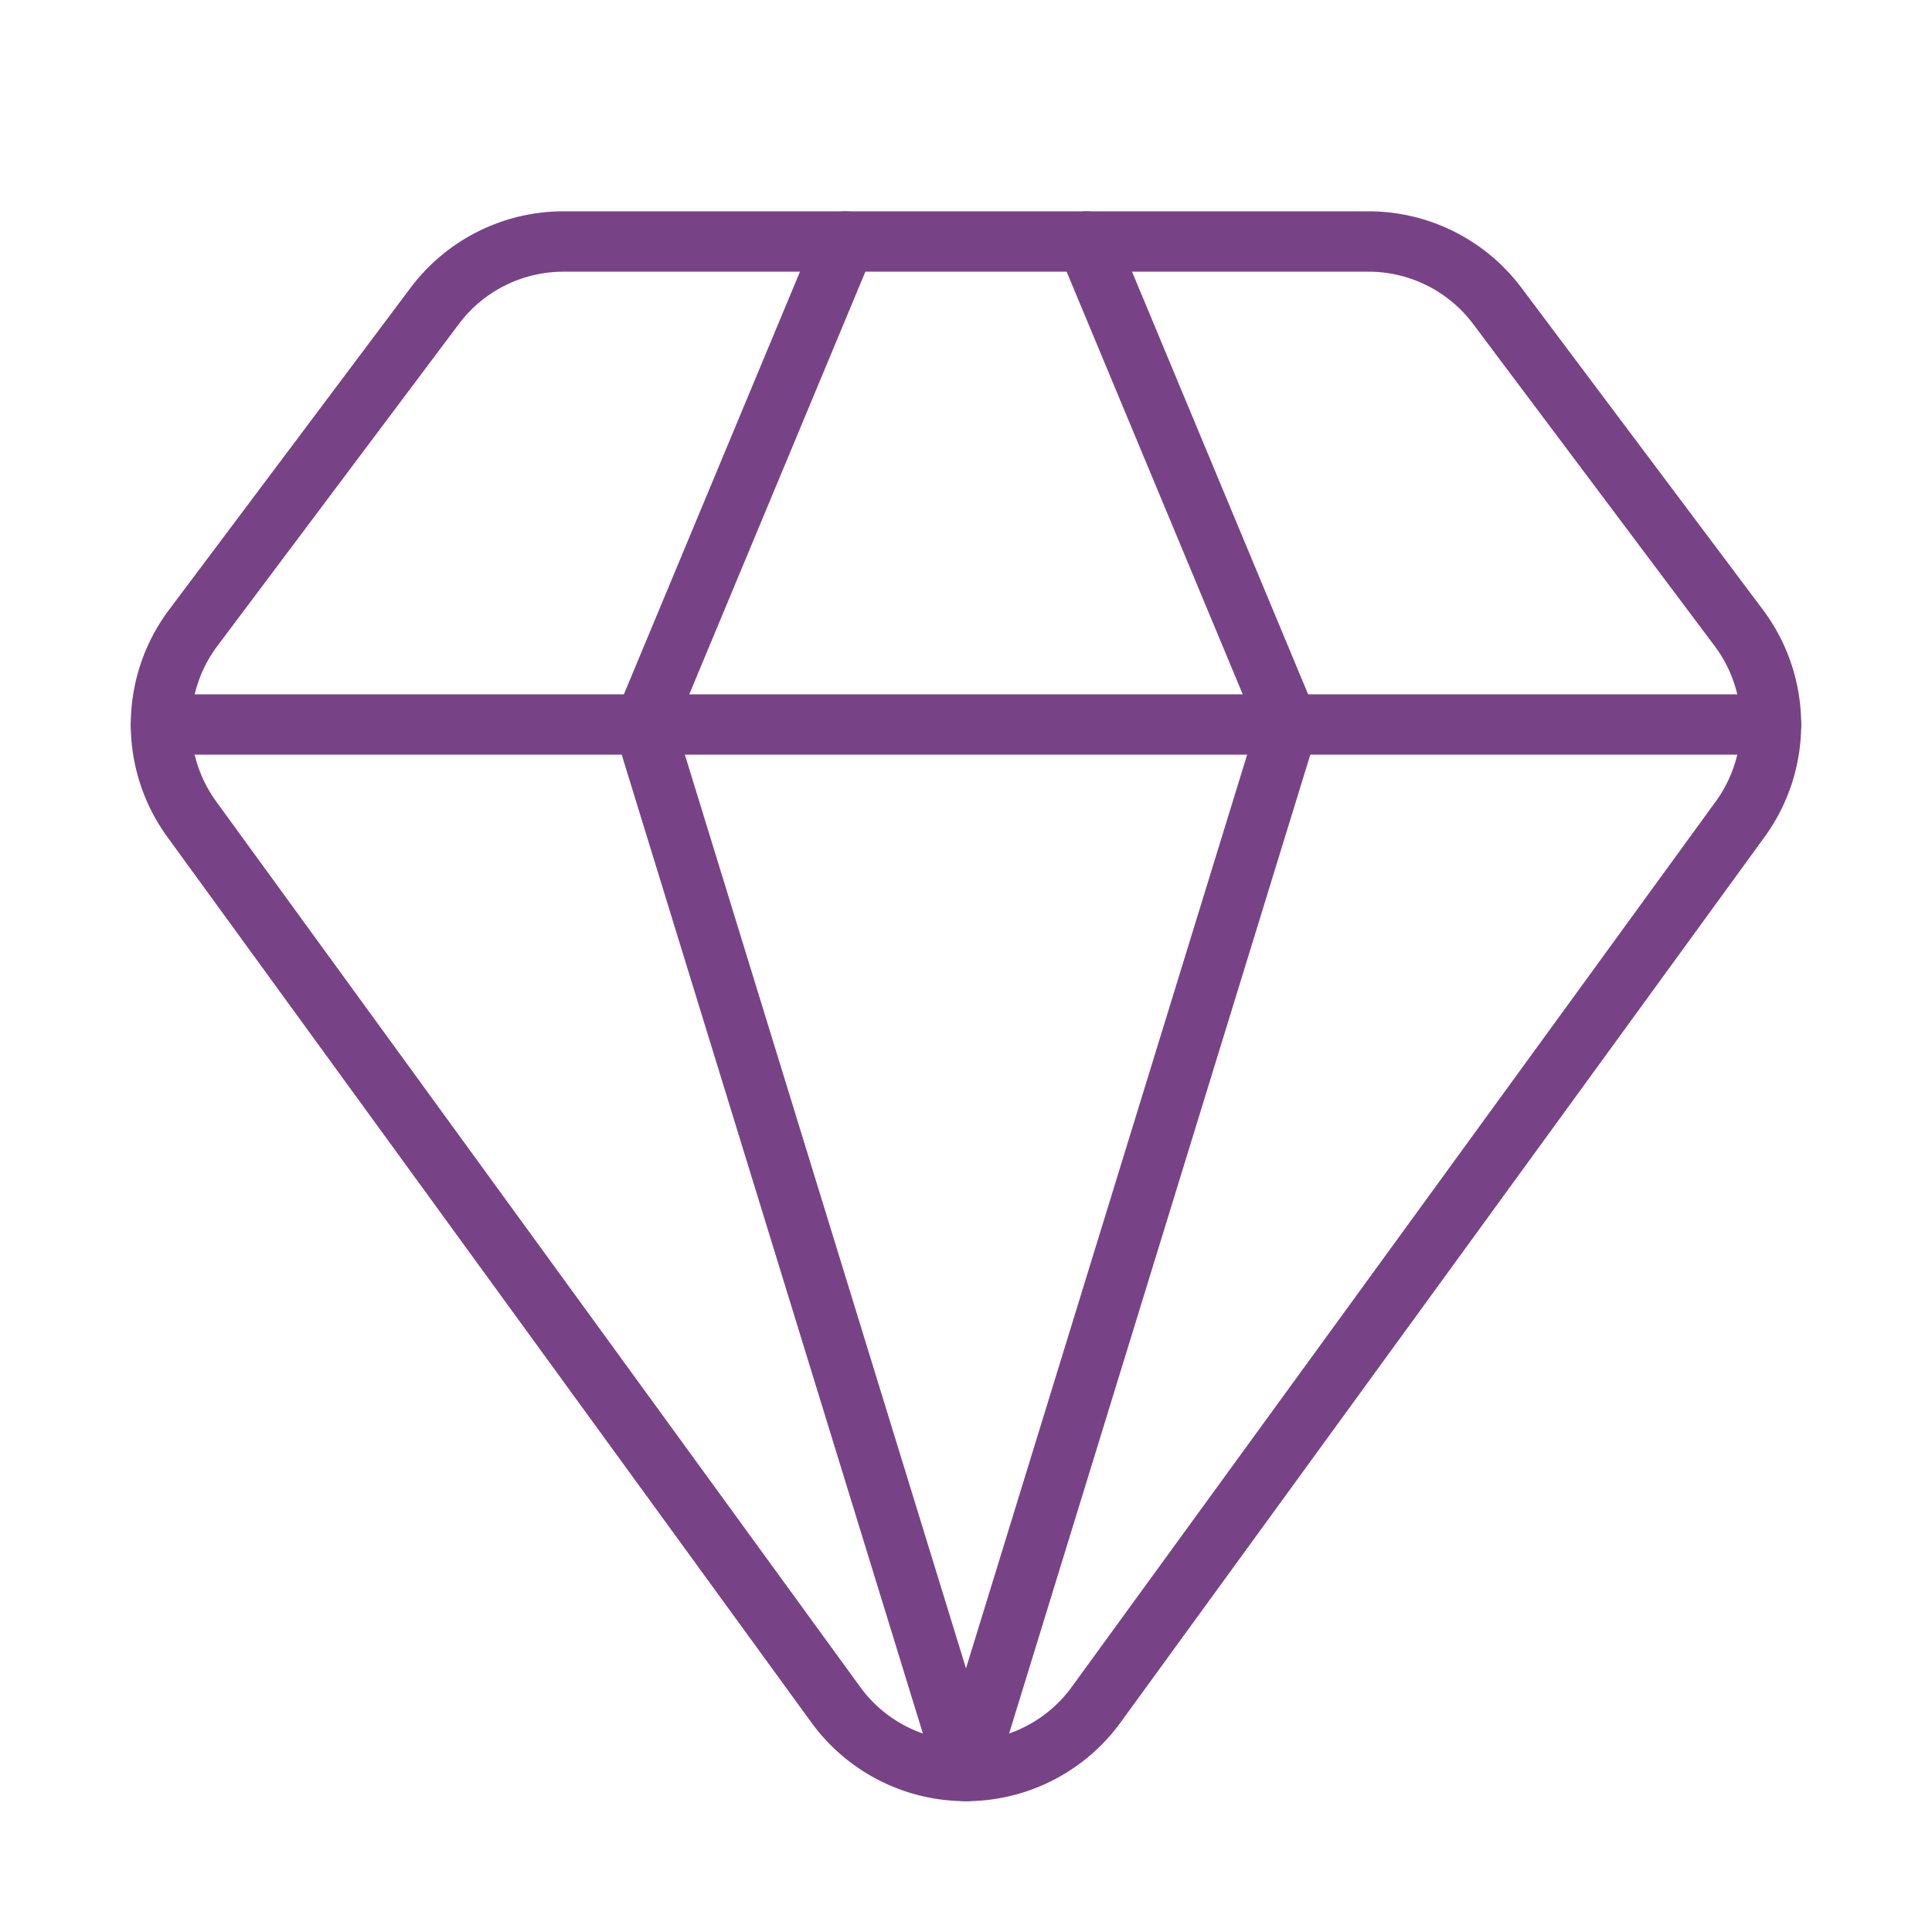
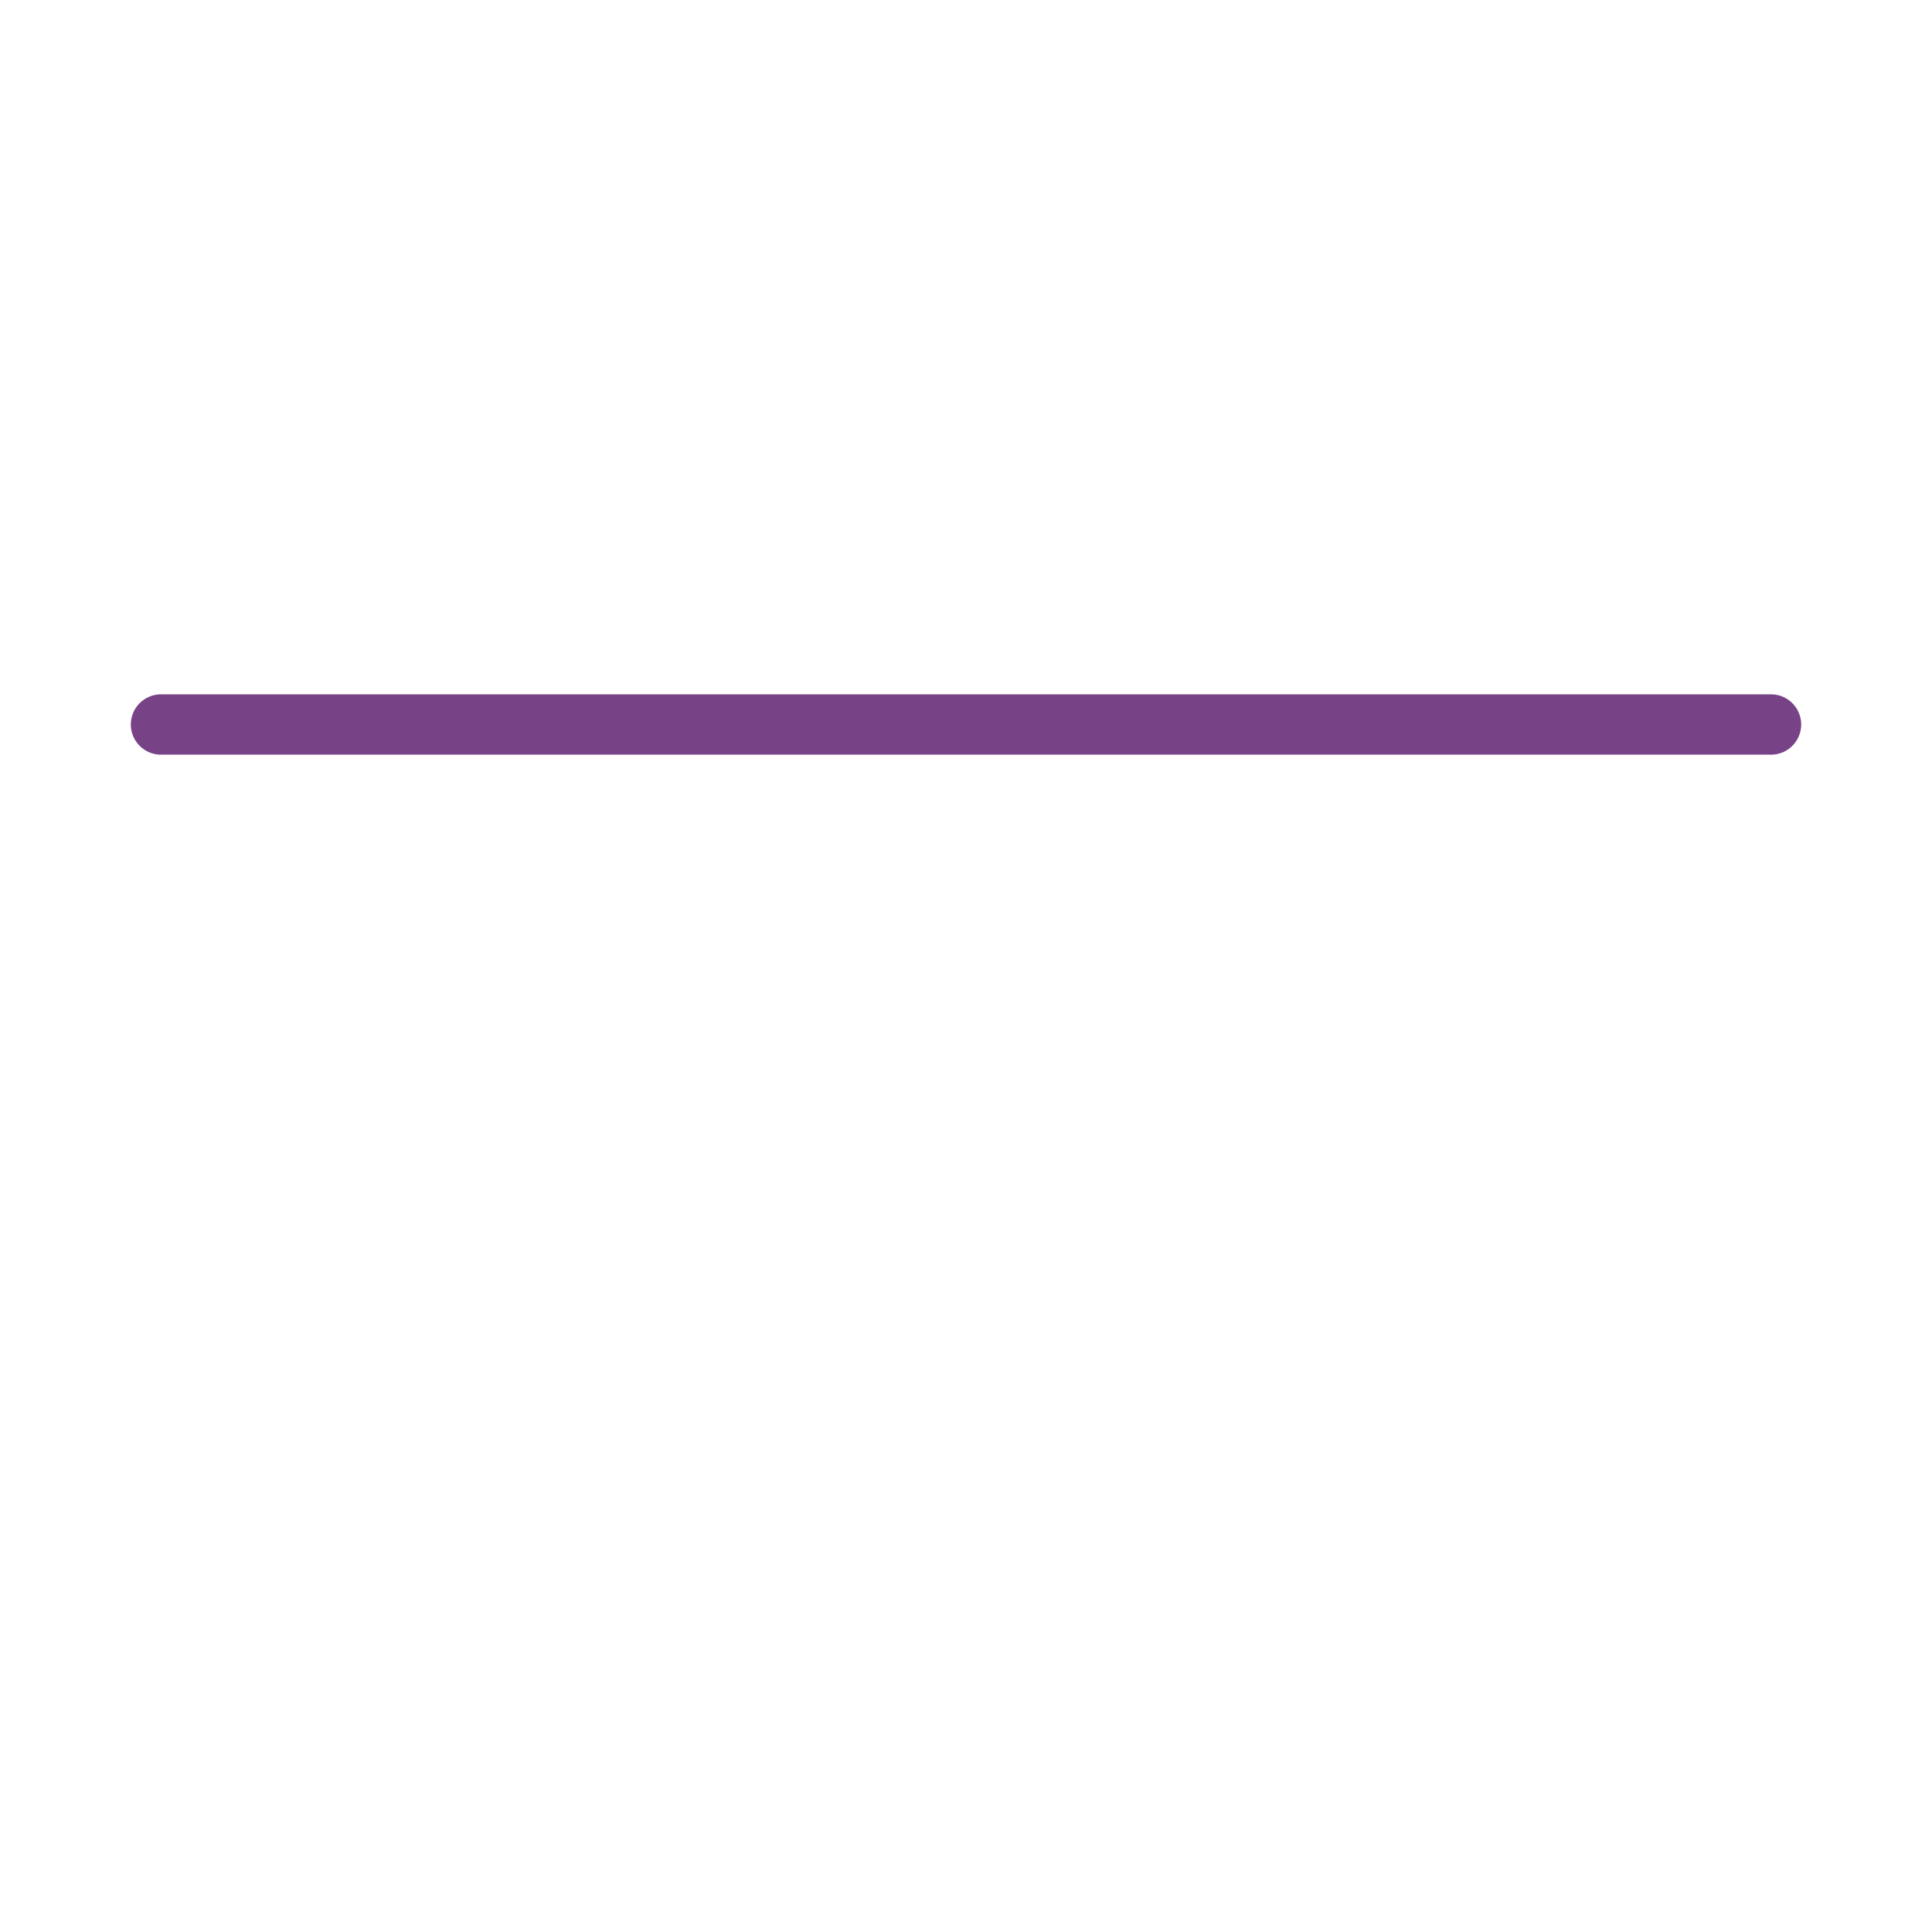
<svg xmlns="http://www.w3.org/2000/svg" class="lucide lucide-gem-icon lucide-gem" stroke-linejoin="round" stroke-linecap="round" stroke-width="0.75" stroke="#784386" fill="none" viewBox="0 0 24 24" height="16" width="16">
-   <path d="M10.5 3 8 9l4 13 4-13-2.5-6" />
-   <path d="M17 3a2 2 0 0 1 1.6.8l3 4a2 2 0 0 1 .013 2.382l-7.99 10.986a2 2 0 0 1-3.247 0l-7.99-10.986A2 2 0 0 1 2.4 7.8l2.998-3.997A2 2 0 0 1 7 3z" />
  <path d="M2 9h20" />
</svg>